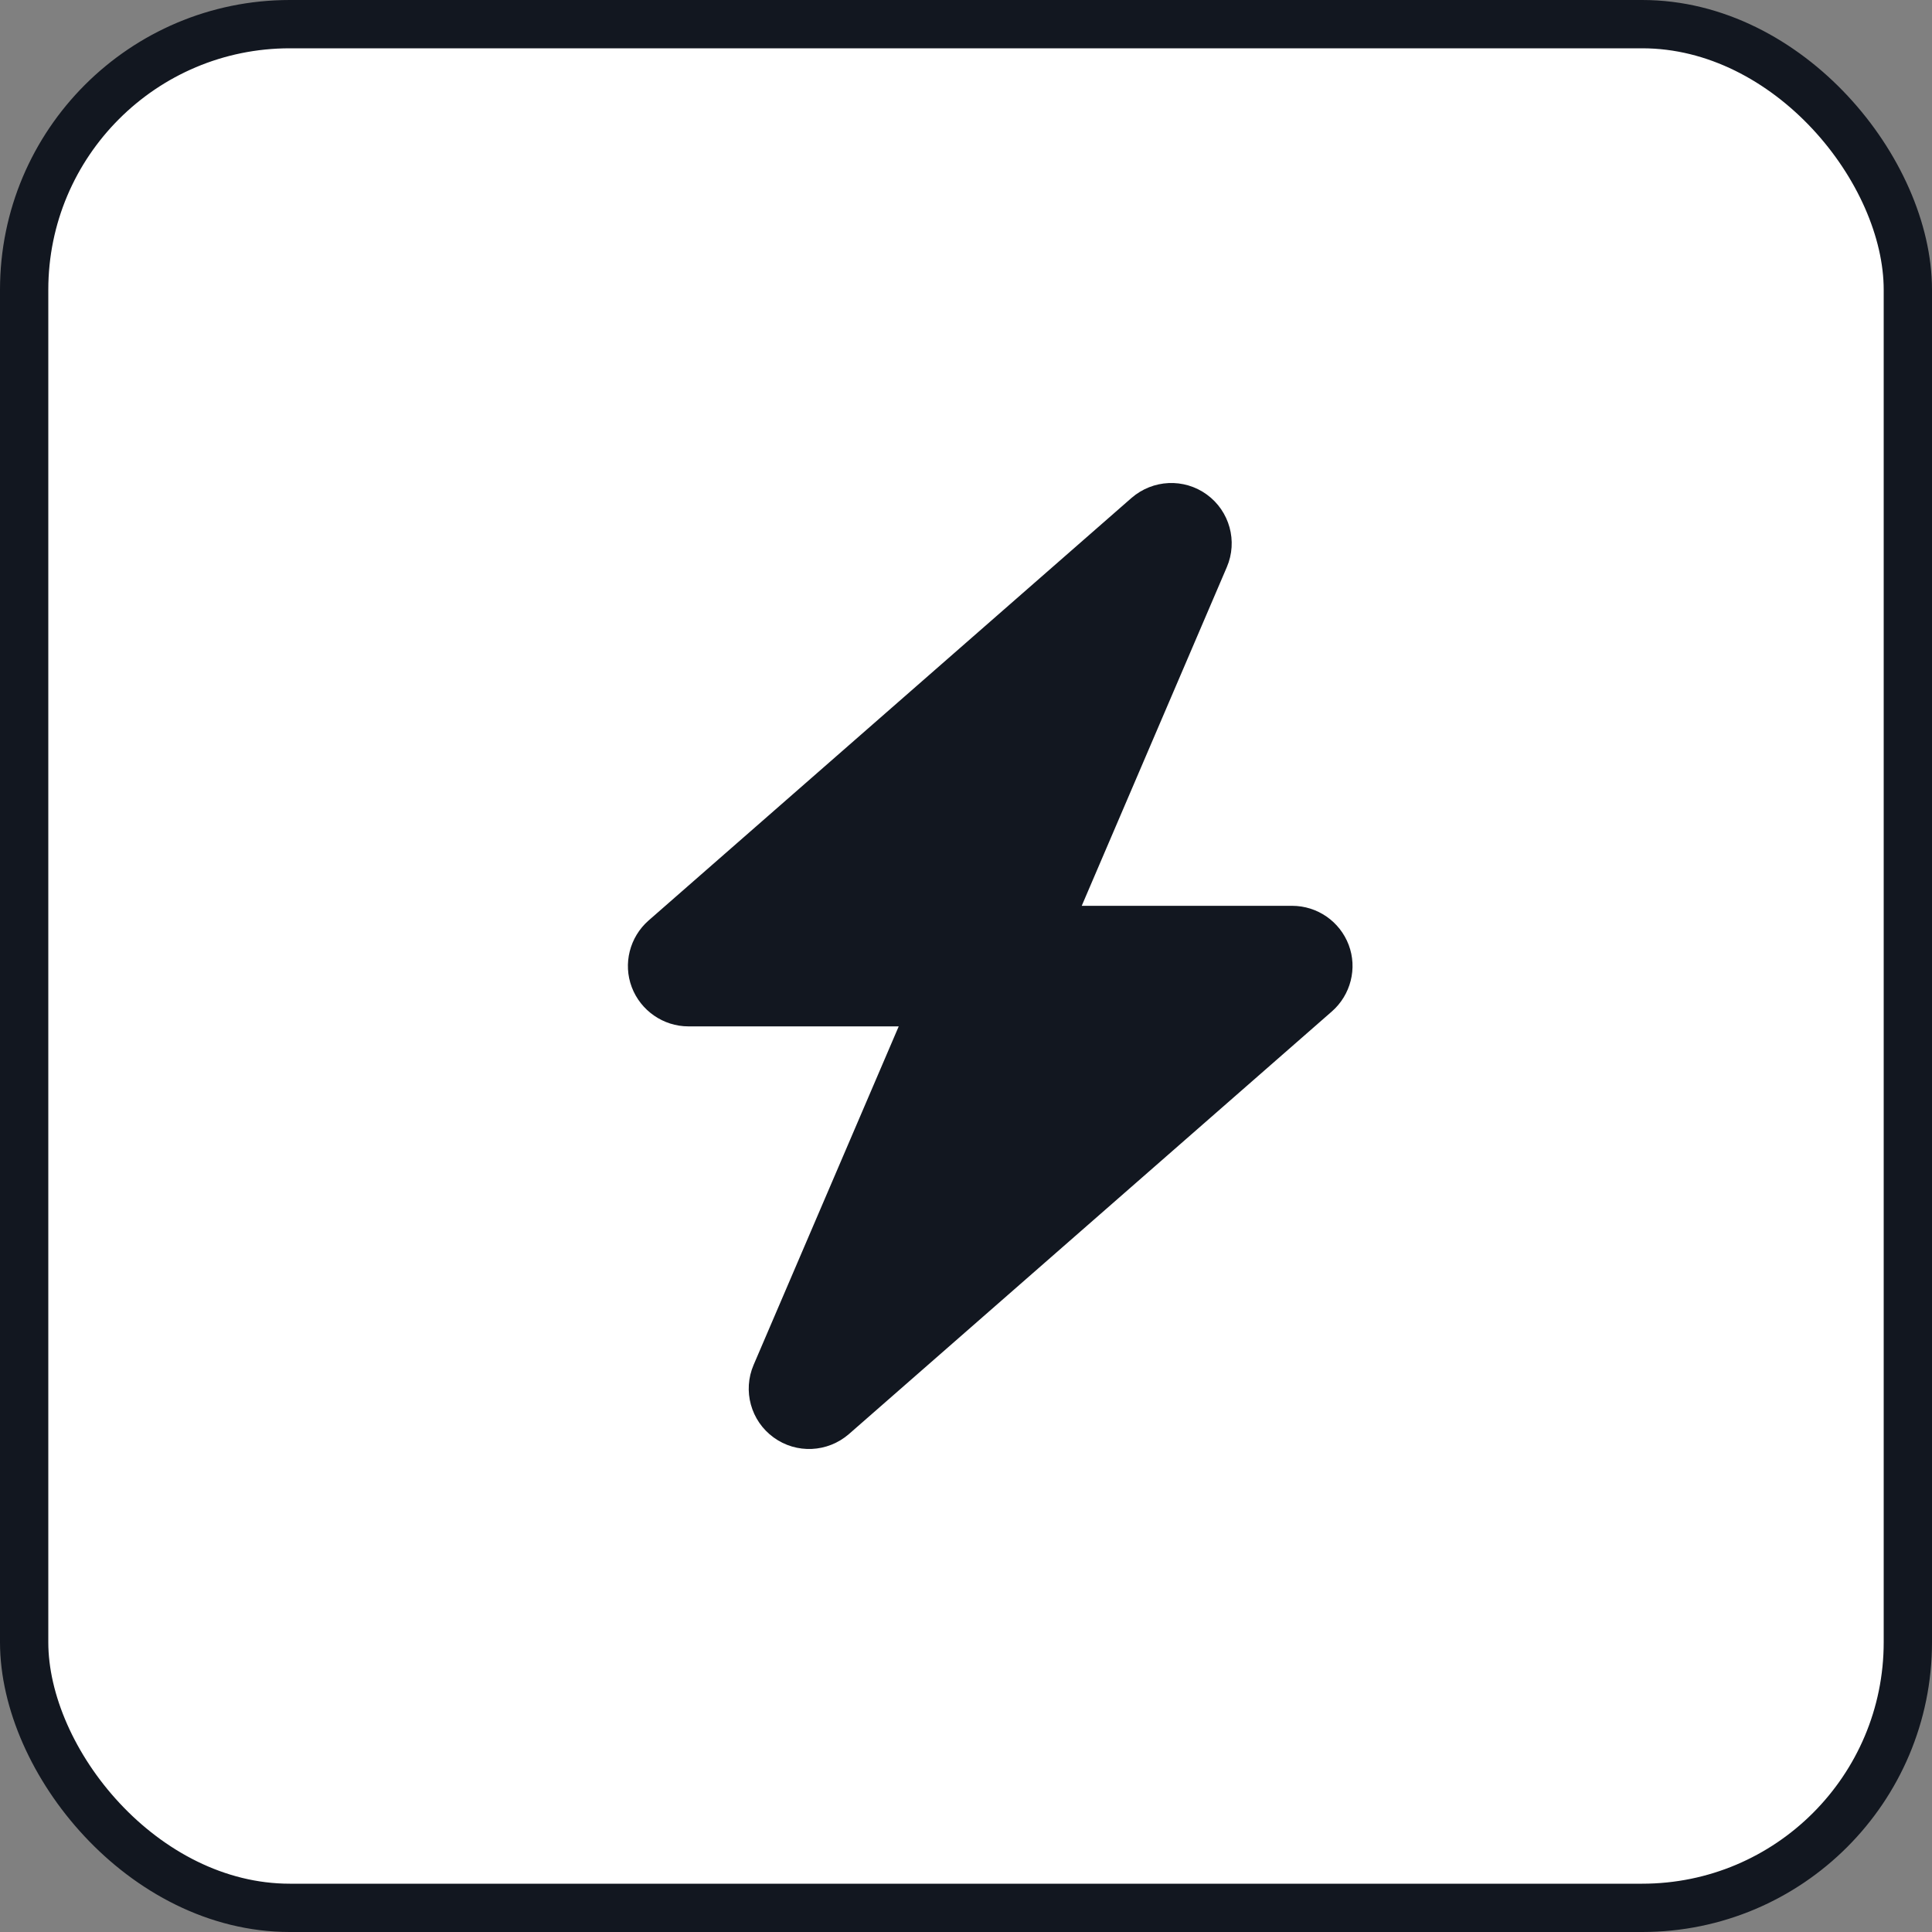
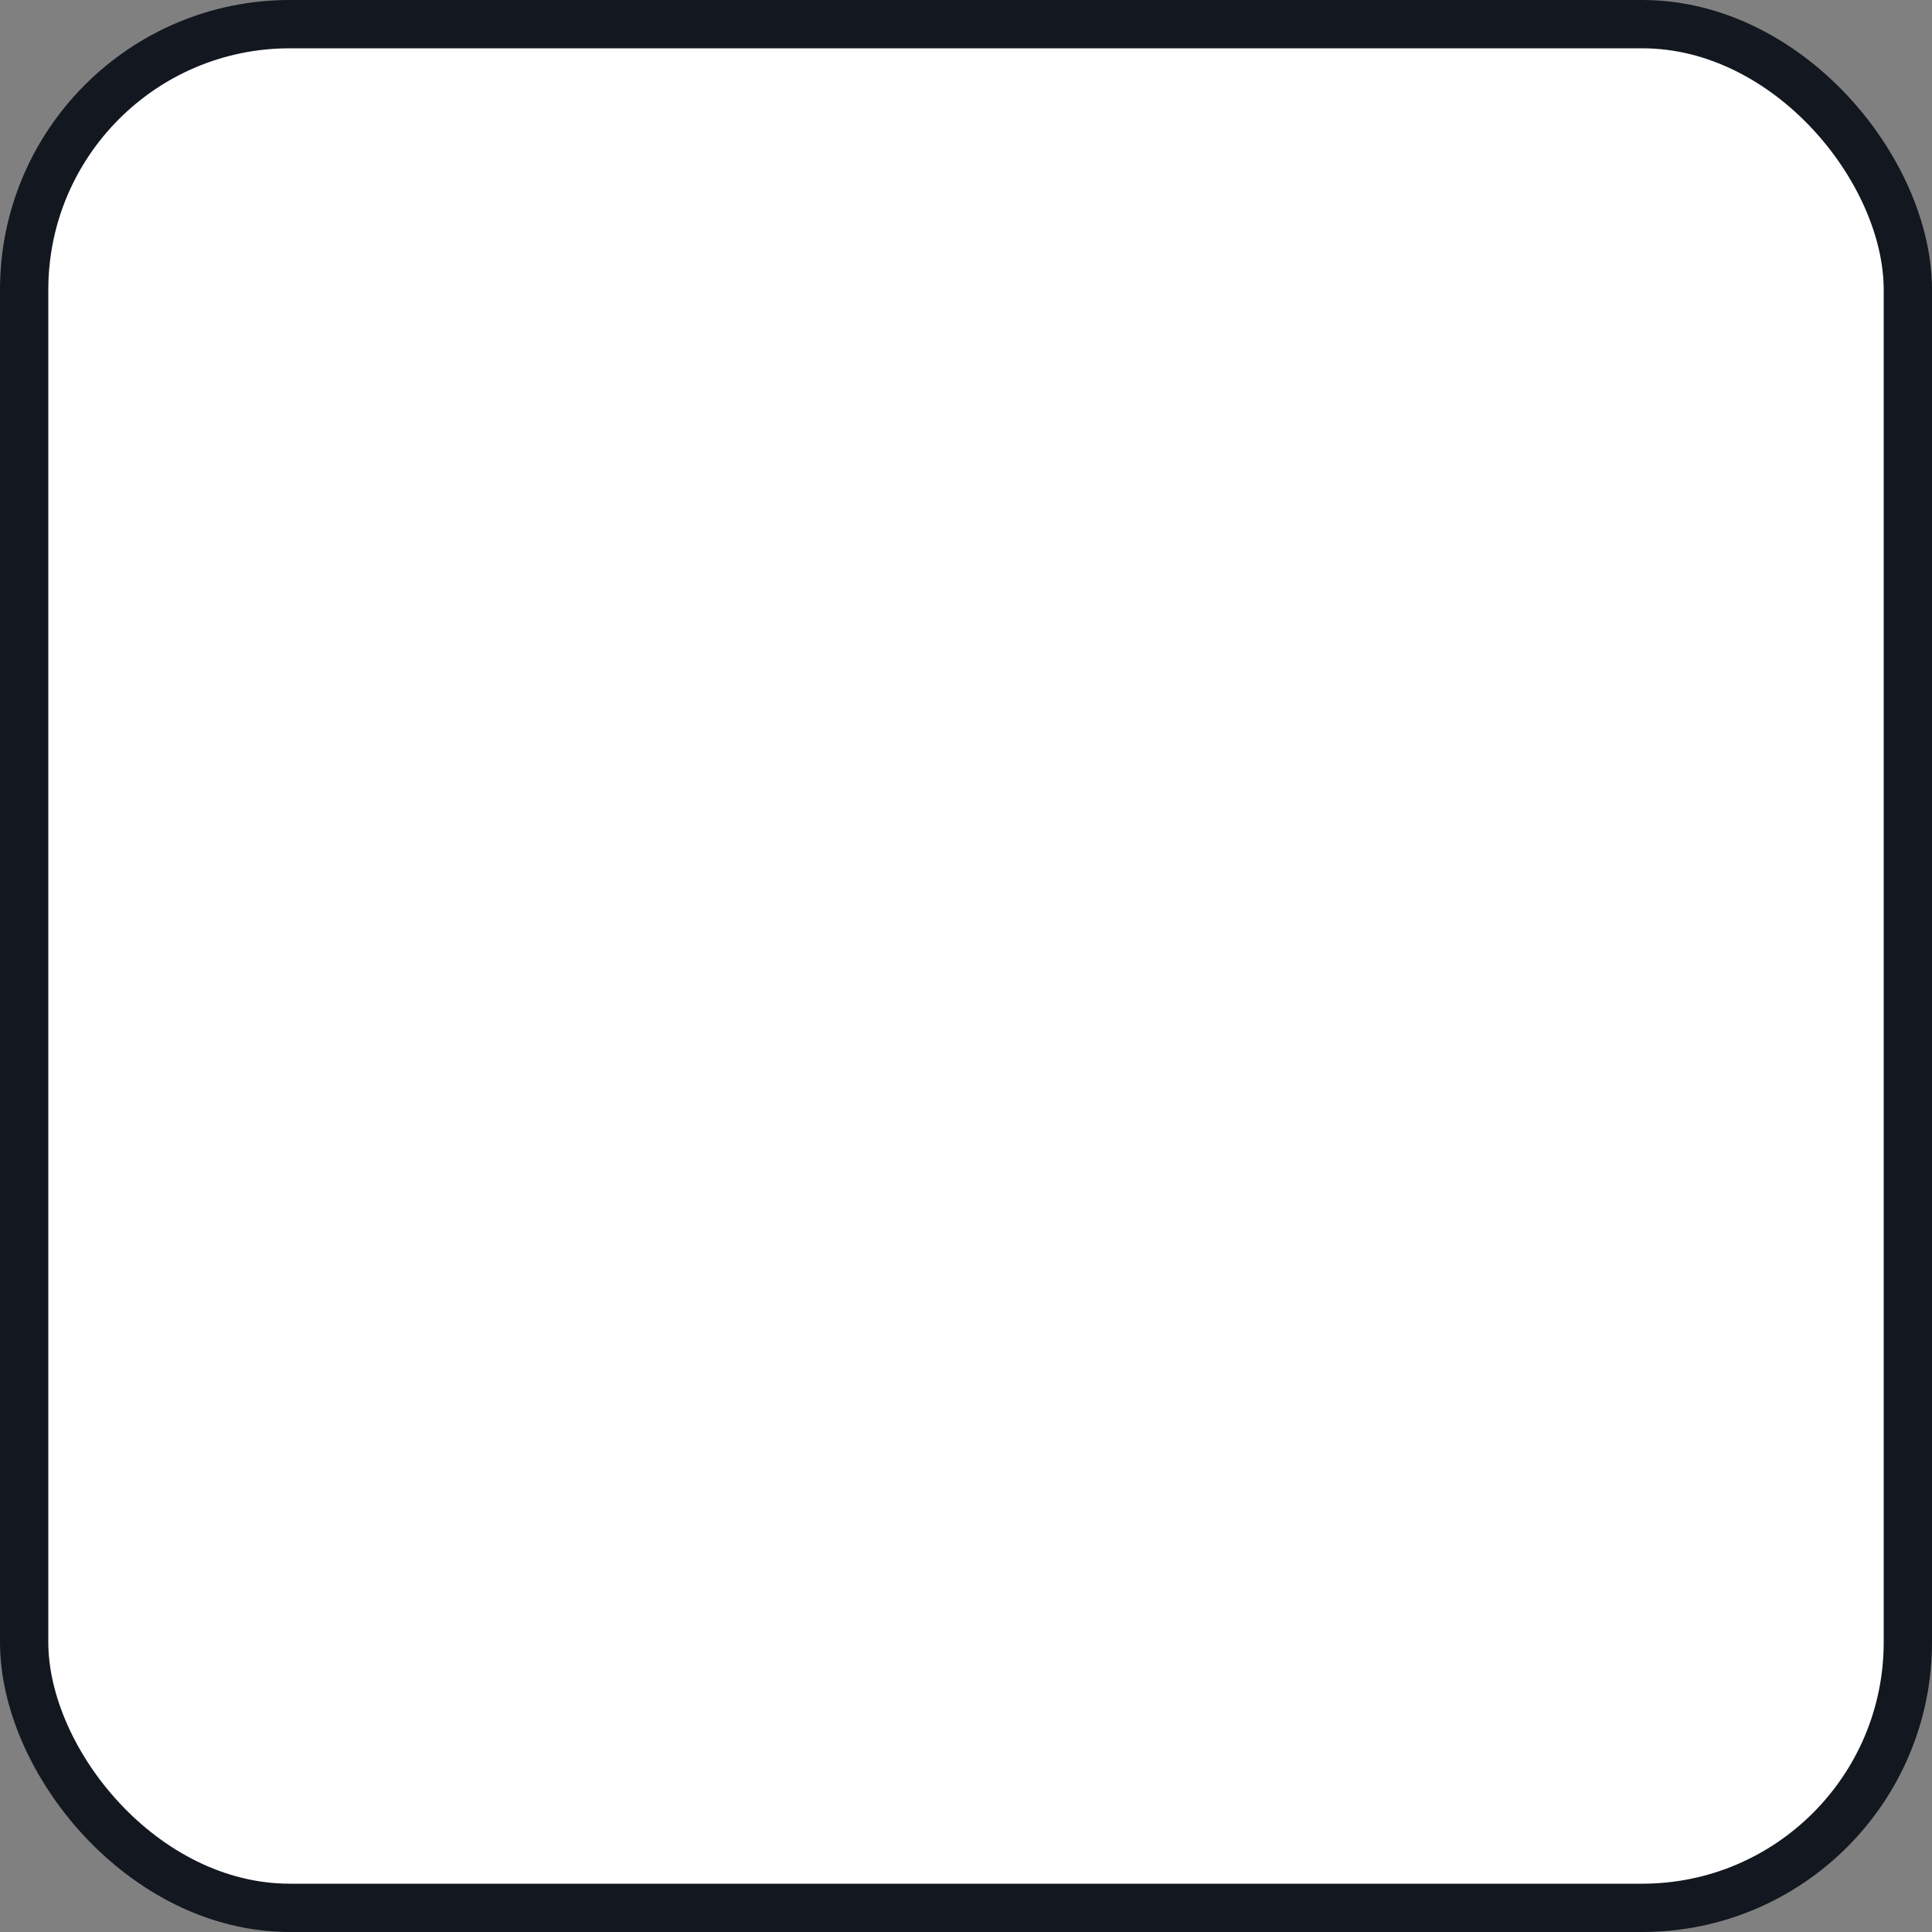
<svg xmlns="http://www.w3.org/2000/svg" width="40" height="40" viewBox="0 0 40 40" fill="none">
  <rect x="0" y="0" width="40" height="40" fill="#808080" stroke="none" />
  <rect x="0.5" y="0.5" width="39" height="39" rx="5.5" fill="white" stroke="#121720" />
-   <path d="M25.4 11.742C25.63 11.207 25.458 10.582 24.986 10.239C24.513 9.895 23.868 9.926 23.427 10.309L13.427 19.059C13.037 19.402 12.896 19.953 13.08 20.438C13.263 20.922 13.732 21.25 14.252 21.25H18.607L15.603 28.258C15.373 28.793 15.544 29.418 16.017 29.761C16.49 30.105 17.134 30.074 17.576 29.691L27.575 20.941C27.966 20.598 28.107 20.047 27.923 19.562C27.739 19.078 27.275 18.754 26.751 18.754H22.396L25.4 11.742Z" fill="#121720" />
</svg>